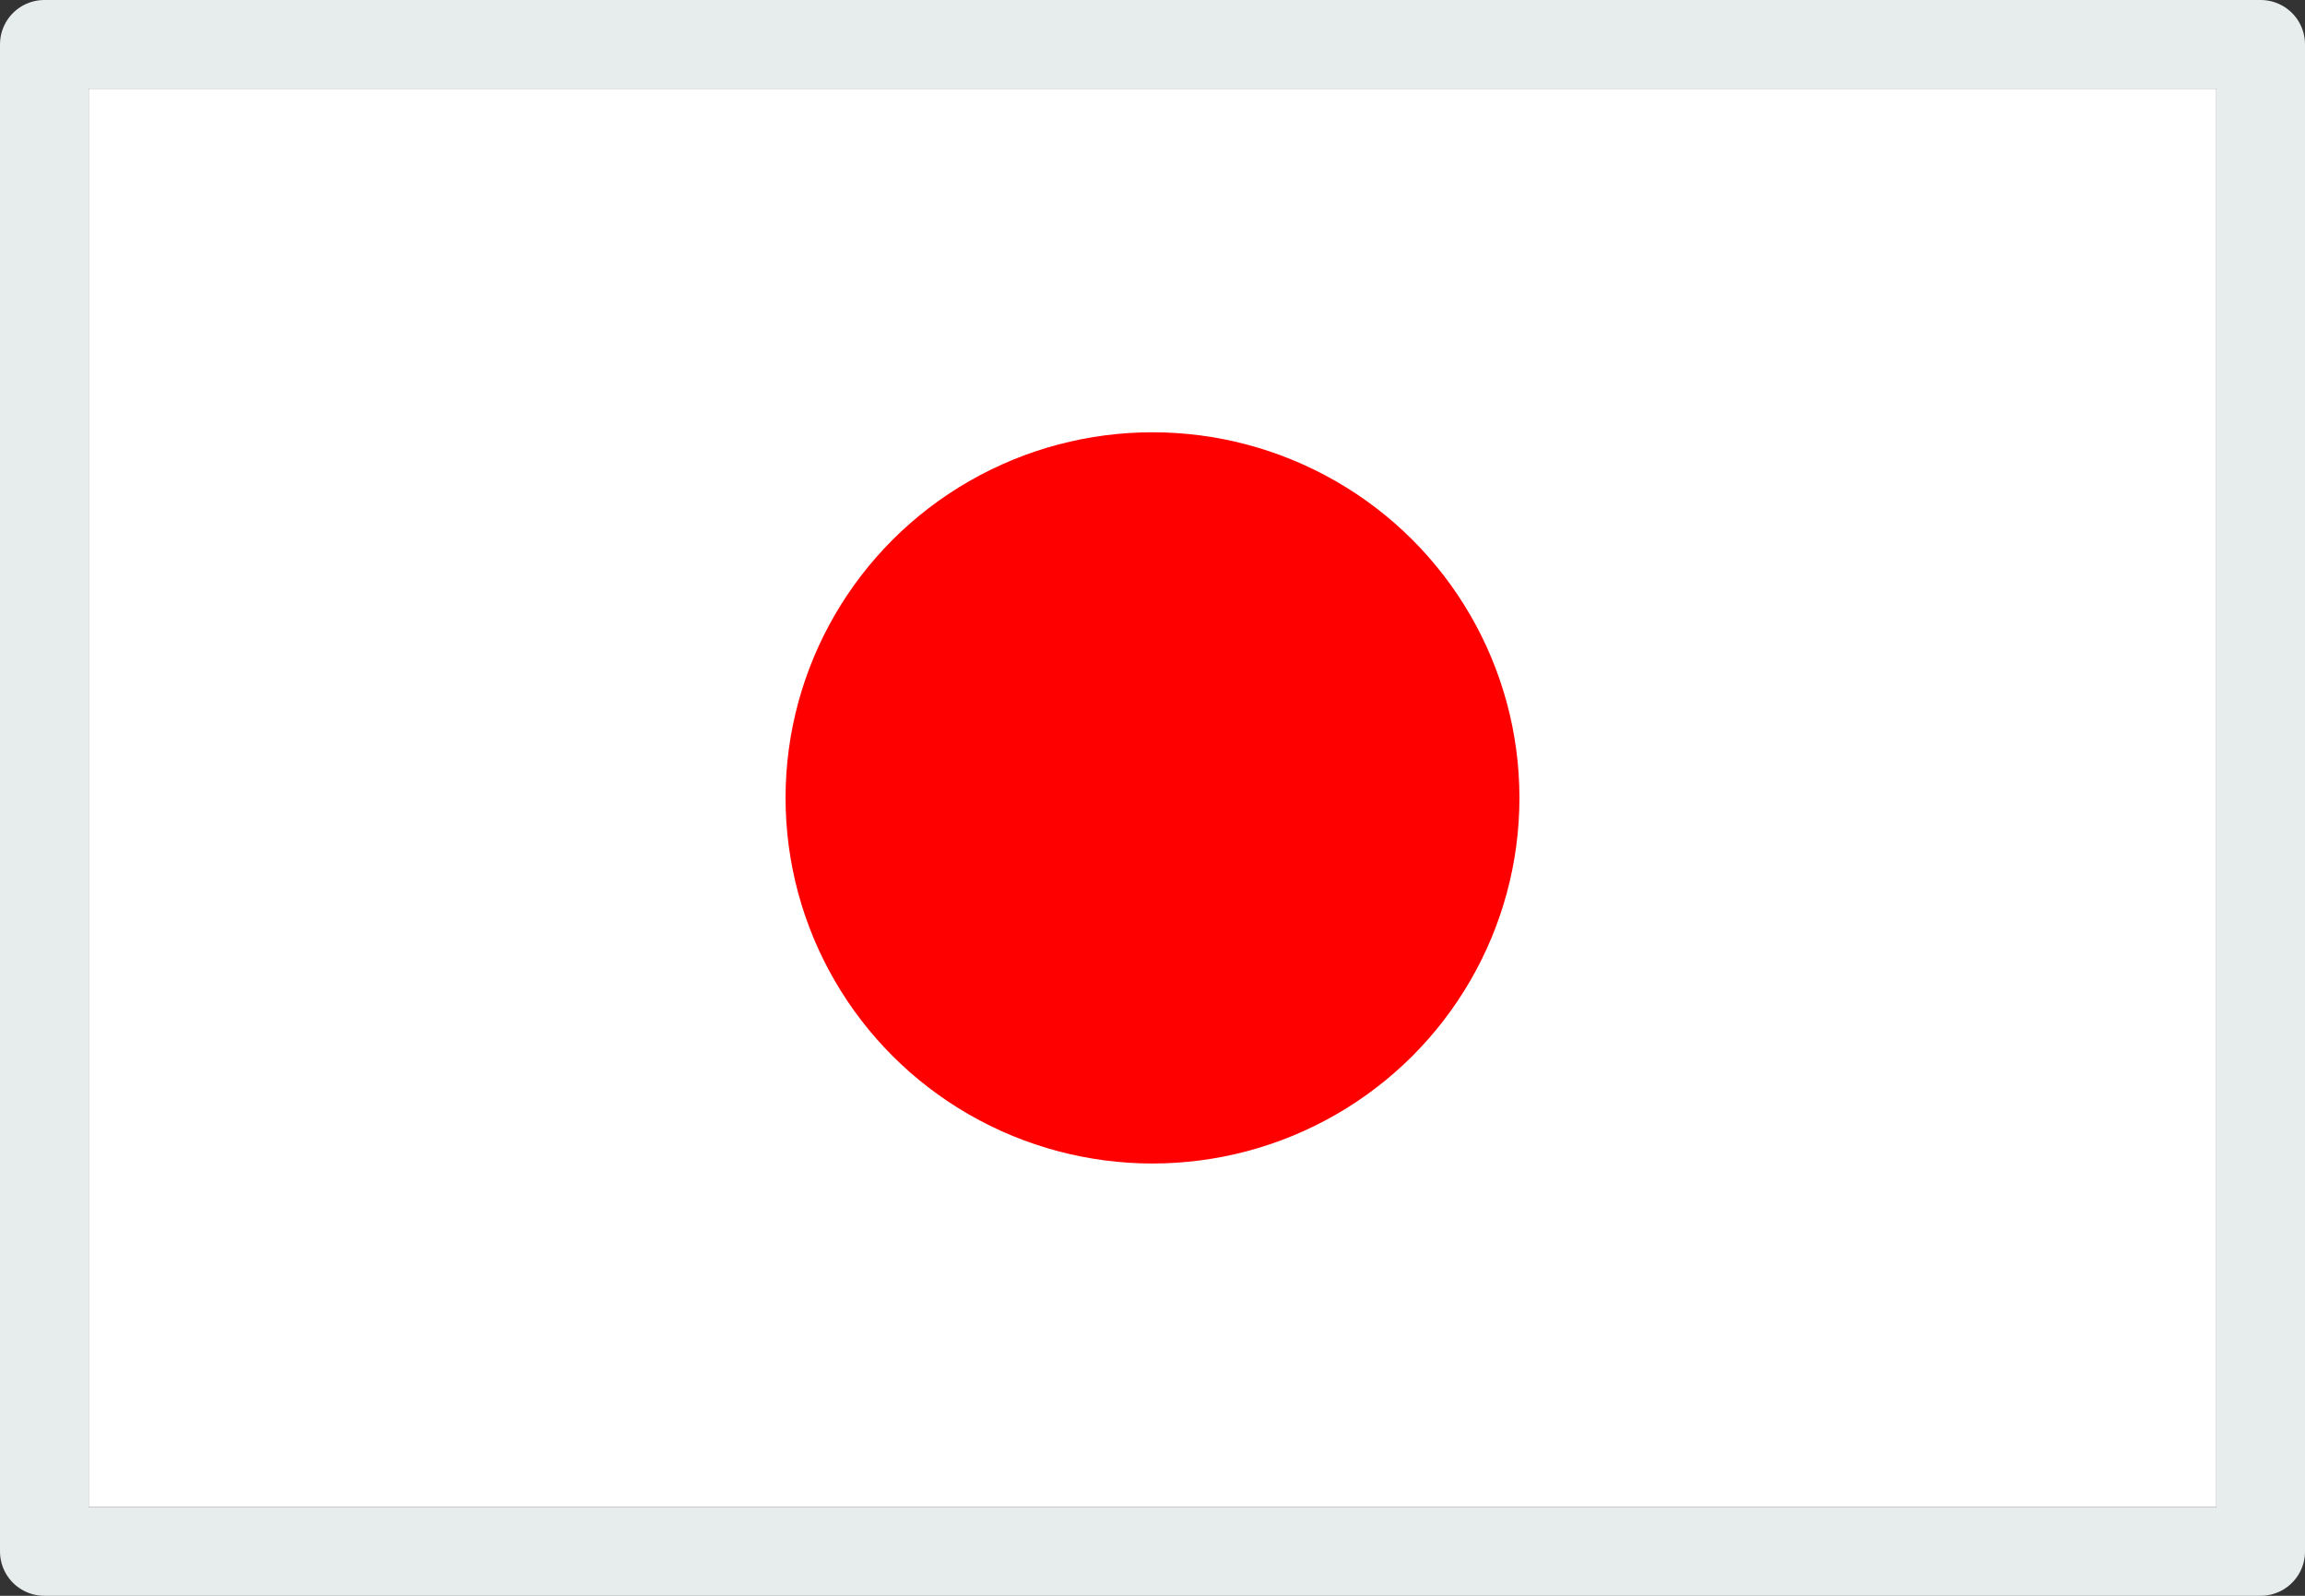
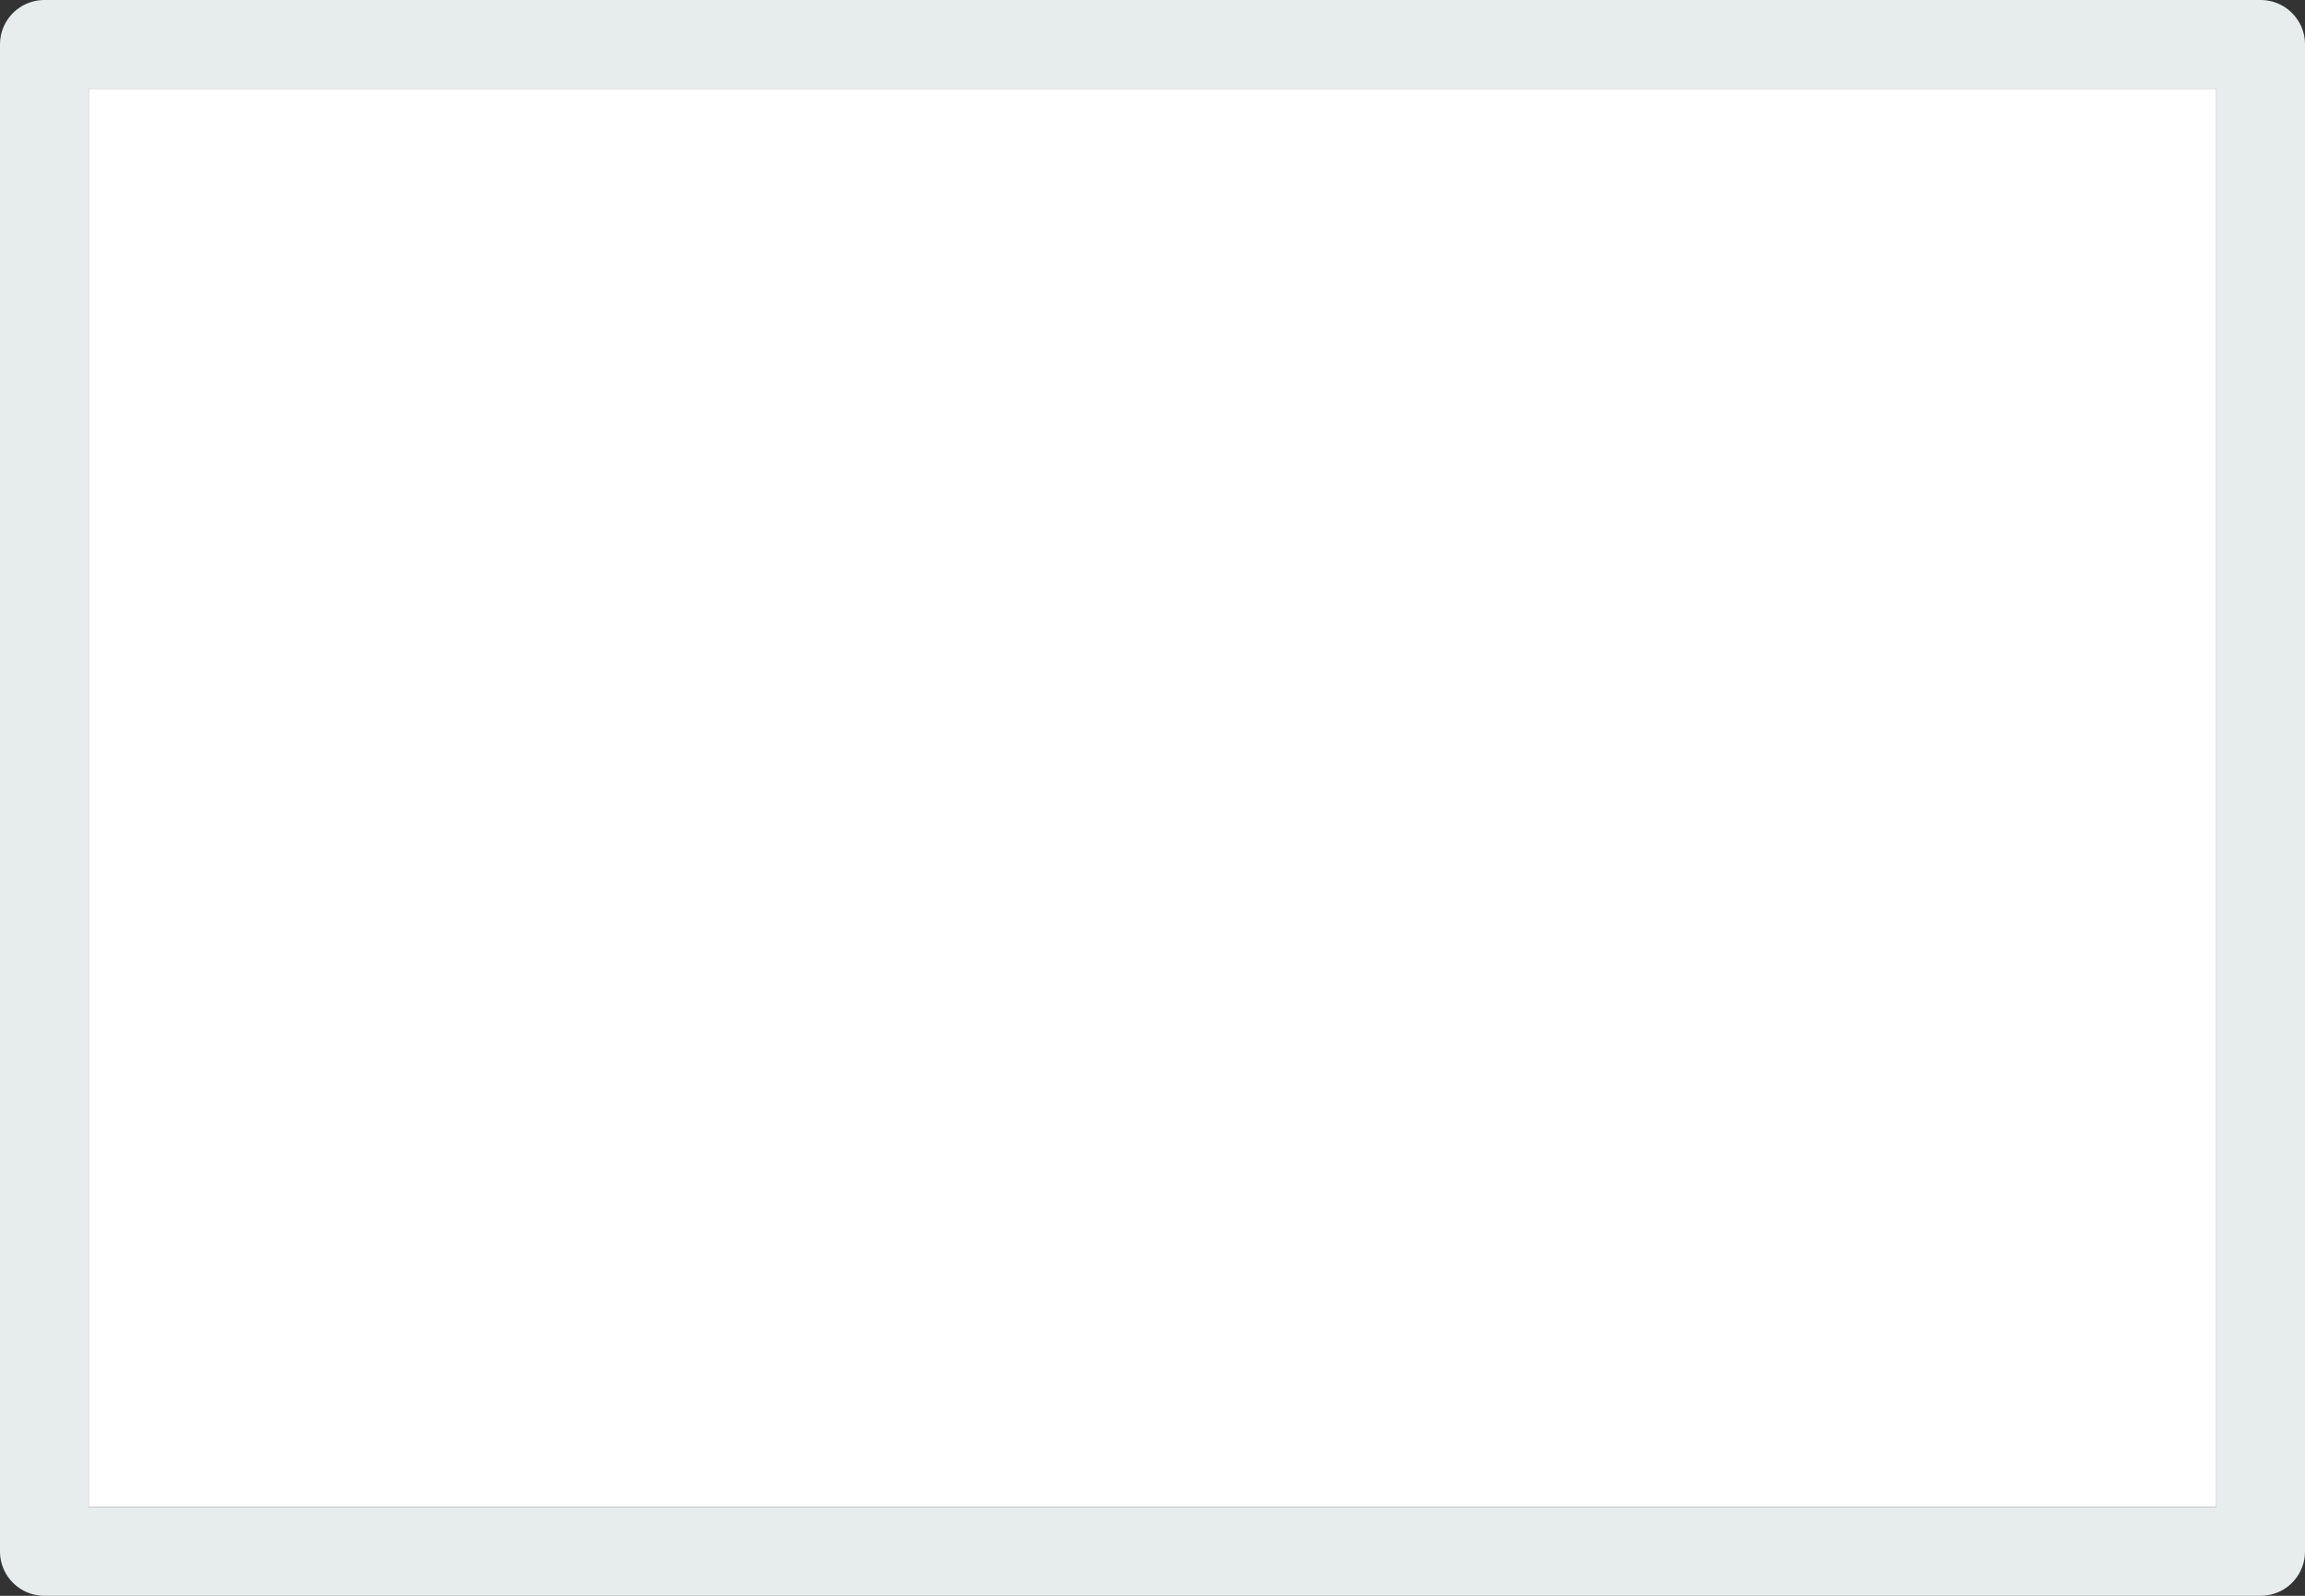
<svg xmlns="http://www.w3.org/2000/svg" width="26" height="18" viewBox="0 0 26 18">
  <rect x="0" y="0" width="26" height="18" fill="#333333" stroke="none" />
  <g id="グループ_480" data-name="グループ 480" transform="translate(1 -951.098)">
    <g id="長方形_212" data-name="長方形 212" transform="translate(0 952.098)" fill="#fff" stroke="#e7eced" stroke-linejoin="round" stroke-width="1">
      <rect width="24" height="16" stroke="none" />
      <rect x="-0.5" y="-0.5" width="25" height="17" fill="none" />
    </g>
-     <ellipse id="楕円形_34" data-name="楕円形 34" cx="4.139" cy="4.124" rx="4.139" ry="4.124" transform="translate(7.861 955.974)" fill="red" />
  </g>
</svg>